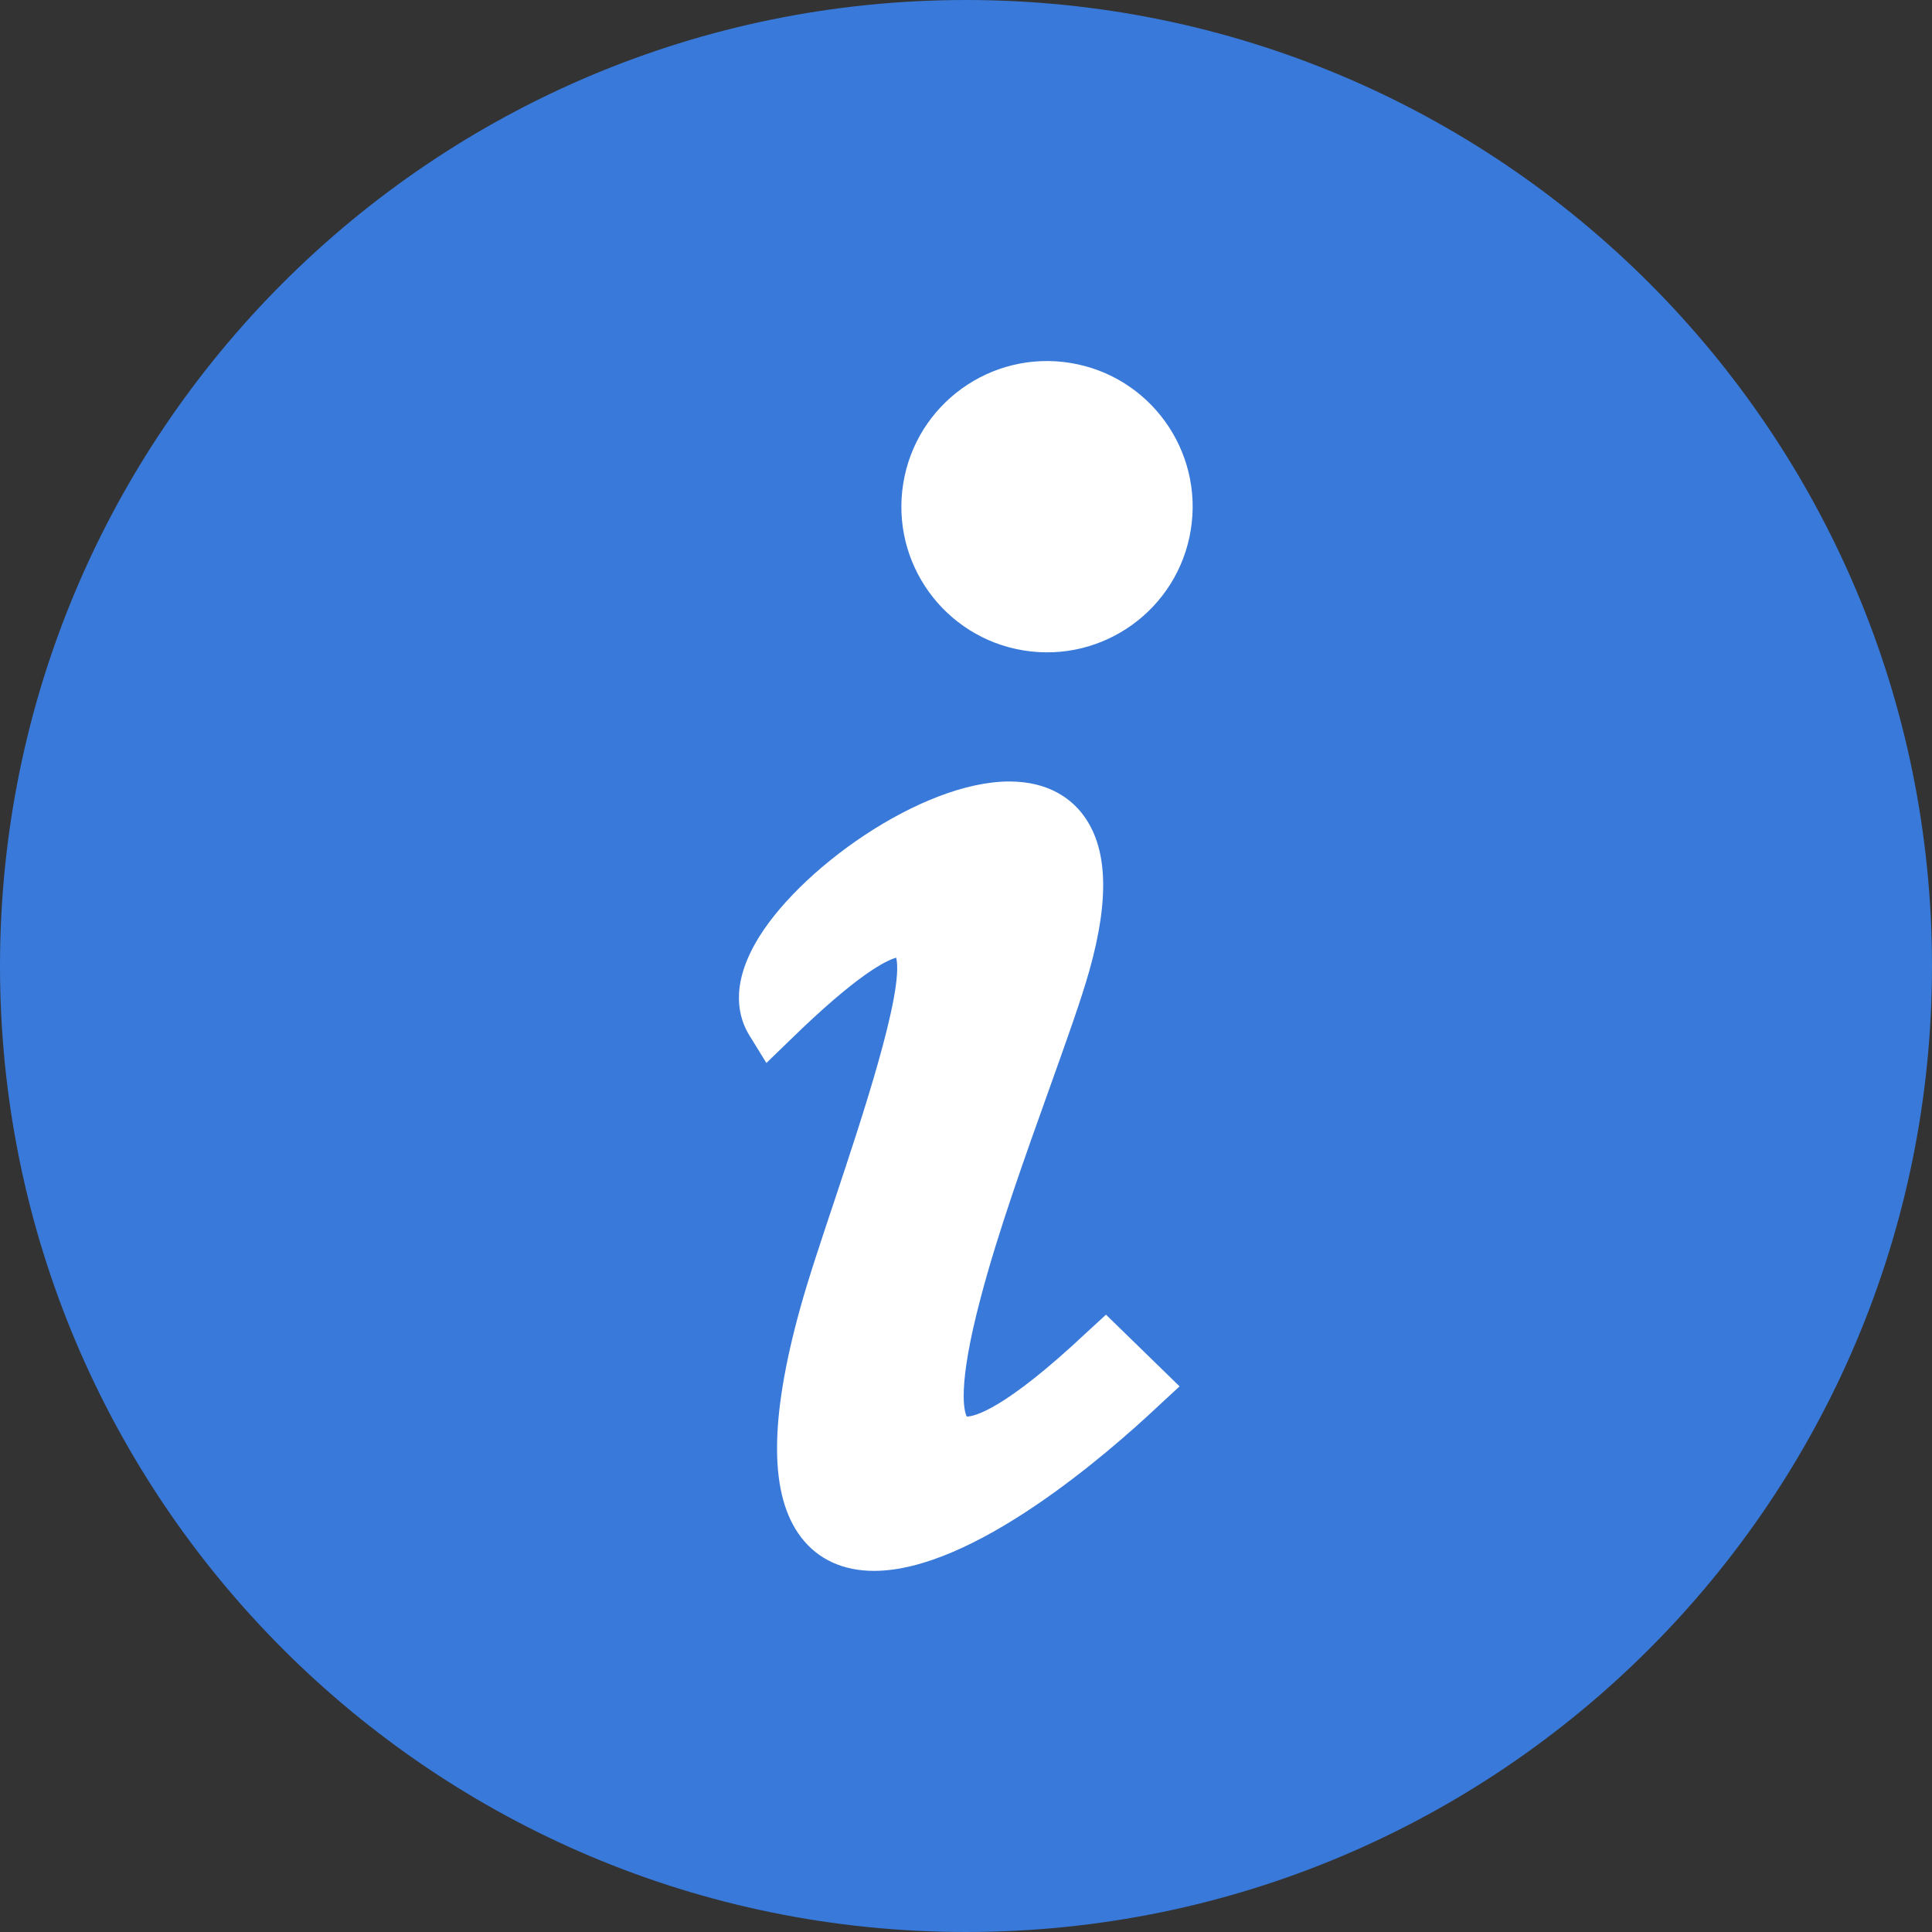
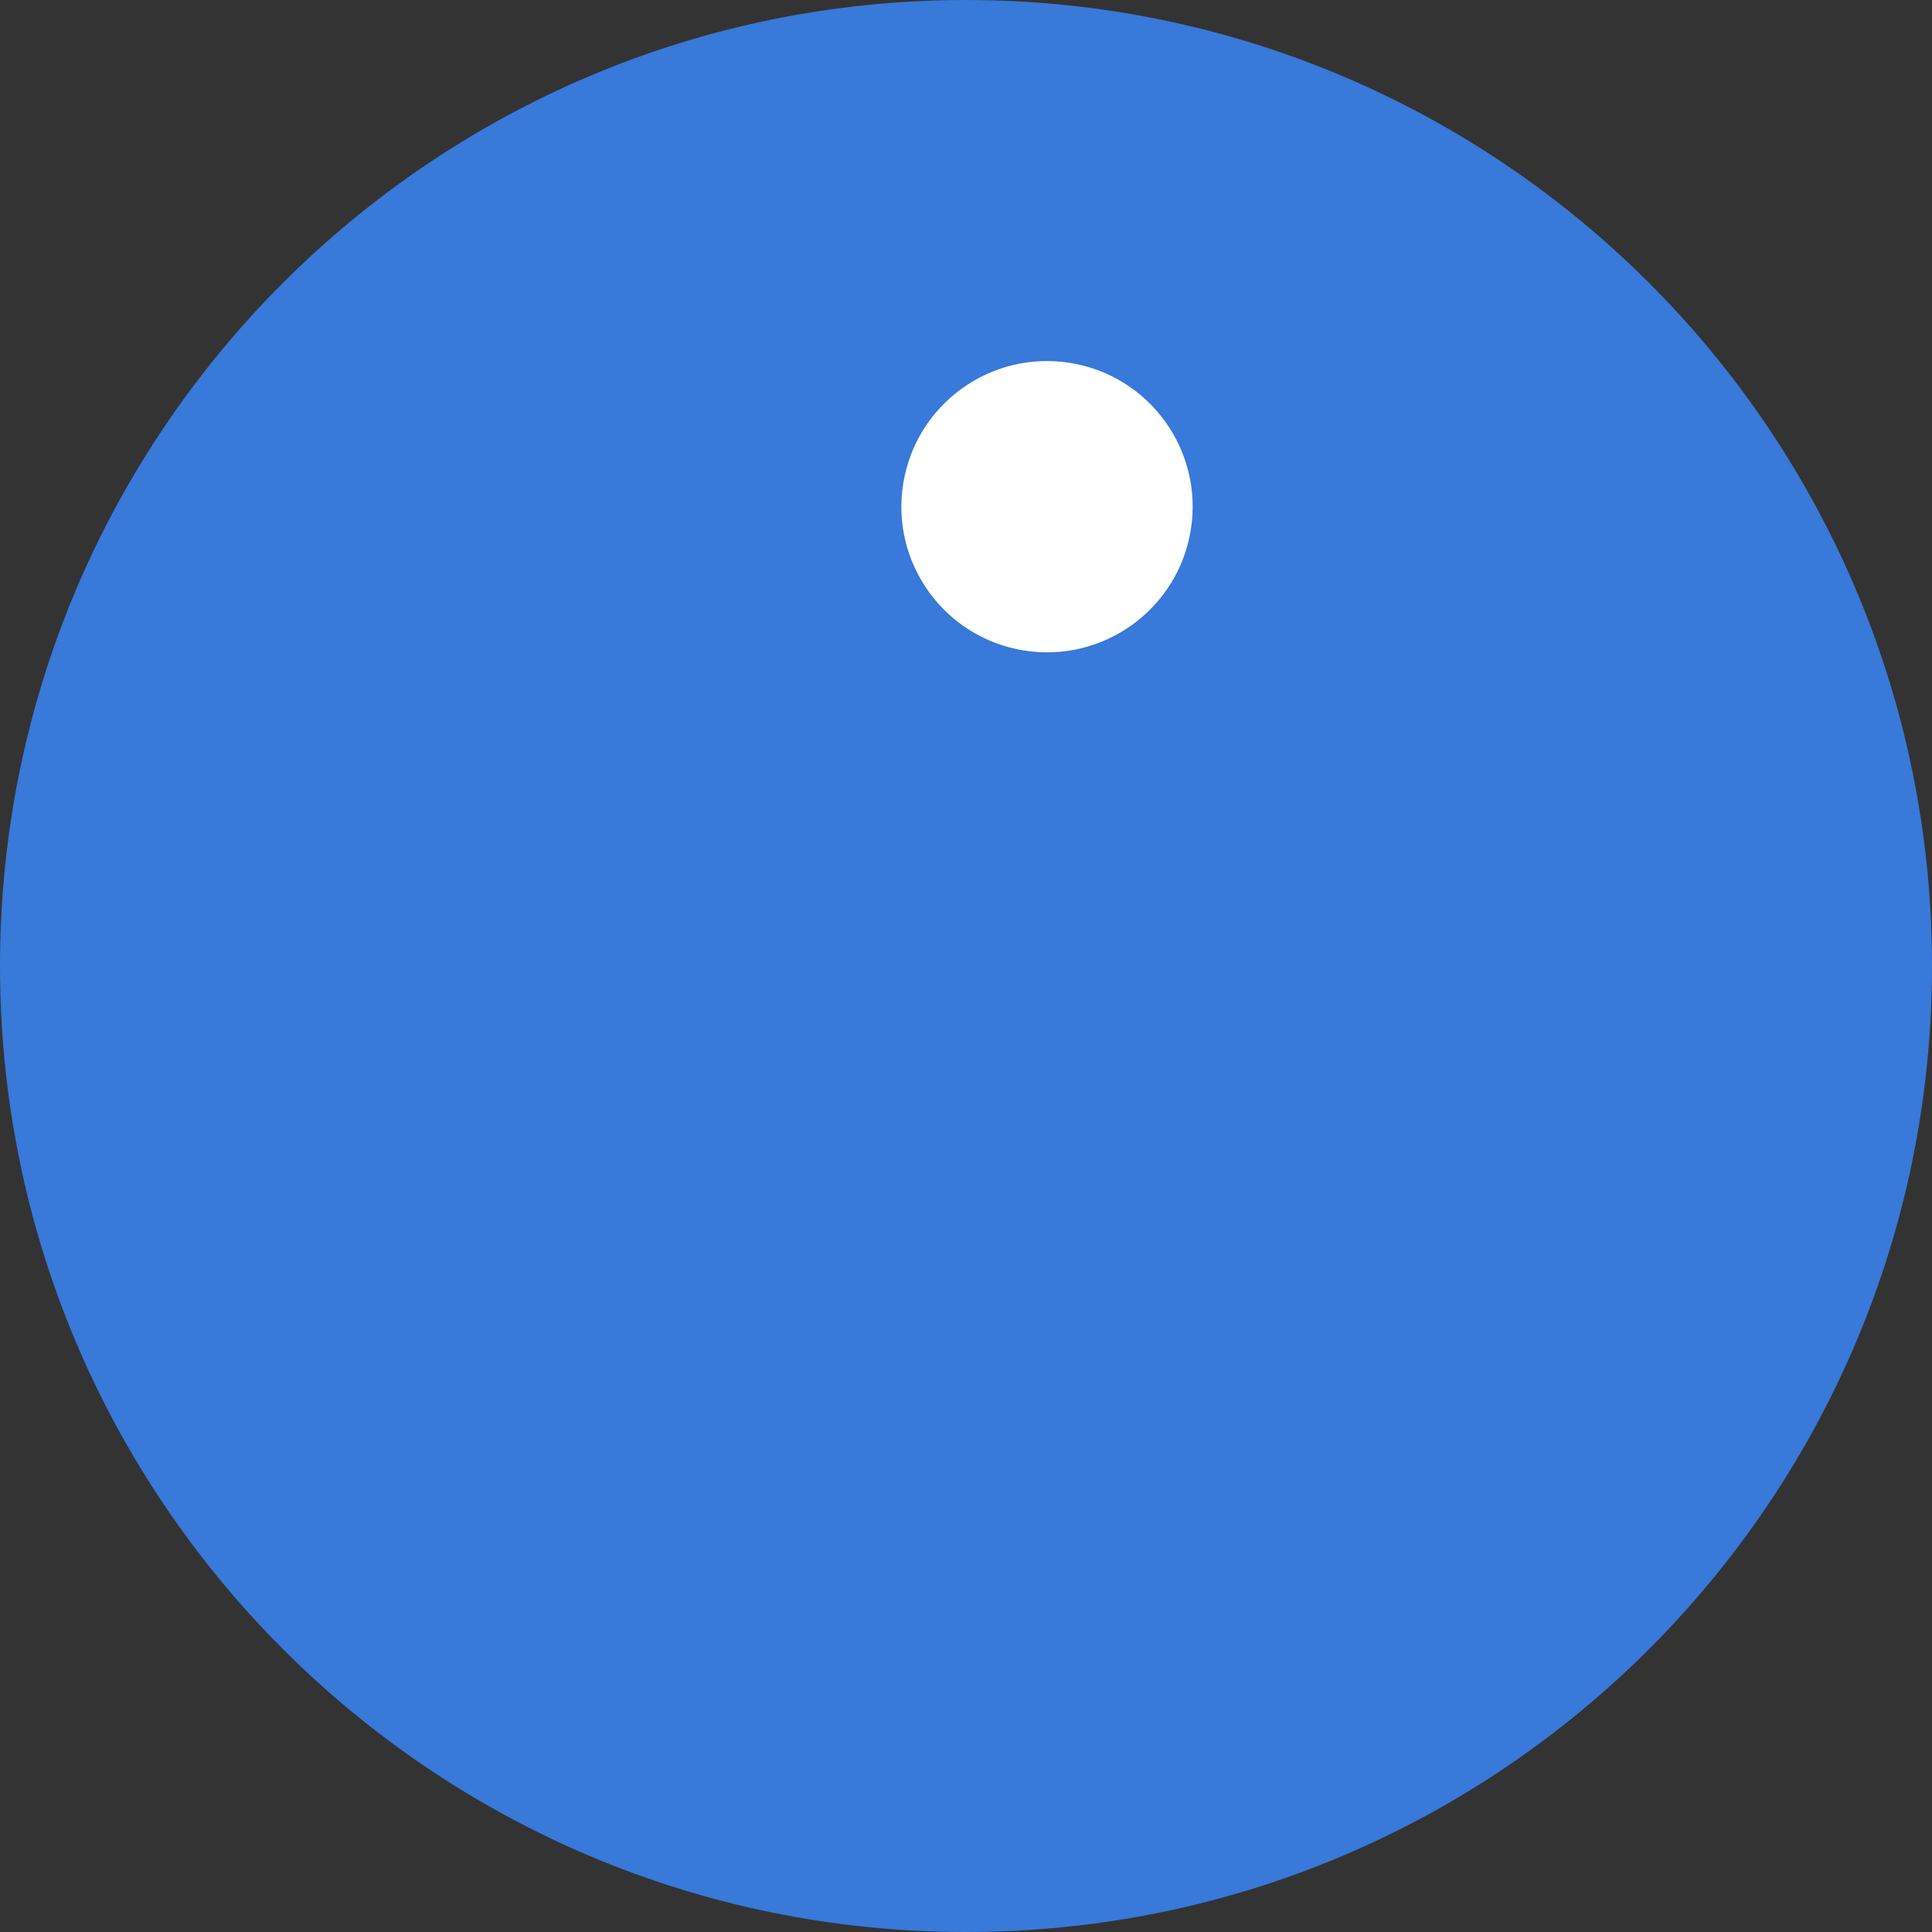
<svg xmlns="http://www.w3.org/2000/svg" version="1.1" id="_x32_" x="0px" y="0px" viewBox="0 0 512 512" style="enable-background:new 0 0 512 512;" xml:space="preserve">
  <rect x="0" y="0" width="512" height="512" fill="#333333" stroke="none" />
  <style type="text/css">
	.st0{fill:#3879D9;}
	.st1{fill:#FFFFFF;}
</style>
  <g>
-     <path class="st0" d="M256,0C114.6,0,0,114.6,0,256s114.6,256,256,256s256-114.6,256-256S397.4,0,256,0z" />
-     <path class="st1" d="M288.2,352.9c-22.2,20.9-30.1,22.5-32,22.5c-0.6-1.2-2.7-7.4,3.7-31.5c4.6-17.5,11.9-37.8,18.3-55.7   c4.5-12.6,8.4-23.5,10.5-31c5.4-19.2,4.8-32.7-1.7-41.3c-3-4-8.9-8.8-19.5-8.8c-23.4,0-56.6,23.7-67.4,43   c-6.5,11.6-4.4,19.6-1.5,24.3l4.5,7.3l6.2-6c18-17.6,25.6-21.2,28.2-21.9c2.2,8.9-9.6,44-16,63.3c-3.7,11.1-7.2,21.5-9.5,29.8   c-8.2,29.7-8.1,49.5,0.3,60.5c4.5,5.9,11.2,8.9,19.3,8.9c26.2,0,61.7-30.8,75.7-44l5.3-4.9l-19.5-19L288.2,352.9z" />
+     <path class="st0" d="M256,0C114.6,0,0,114.6,0,256s114.6,256,256,256s256-114.6,256-256S397.4,0,256,0" />
    <ellipse transform="matrix(0.16 -0.987 0.987 0.16 100.499 386.782)" class="st1" cx="277.6" cy="134.3" rx="38.6" ry="38.6" />
  </g>
</svg>